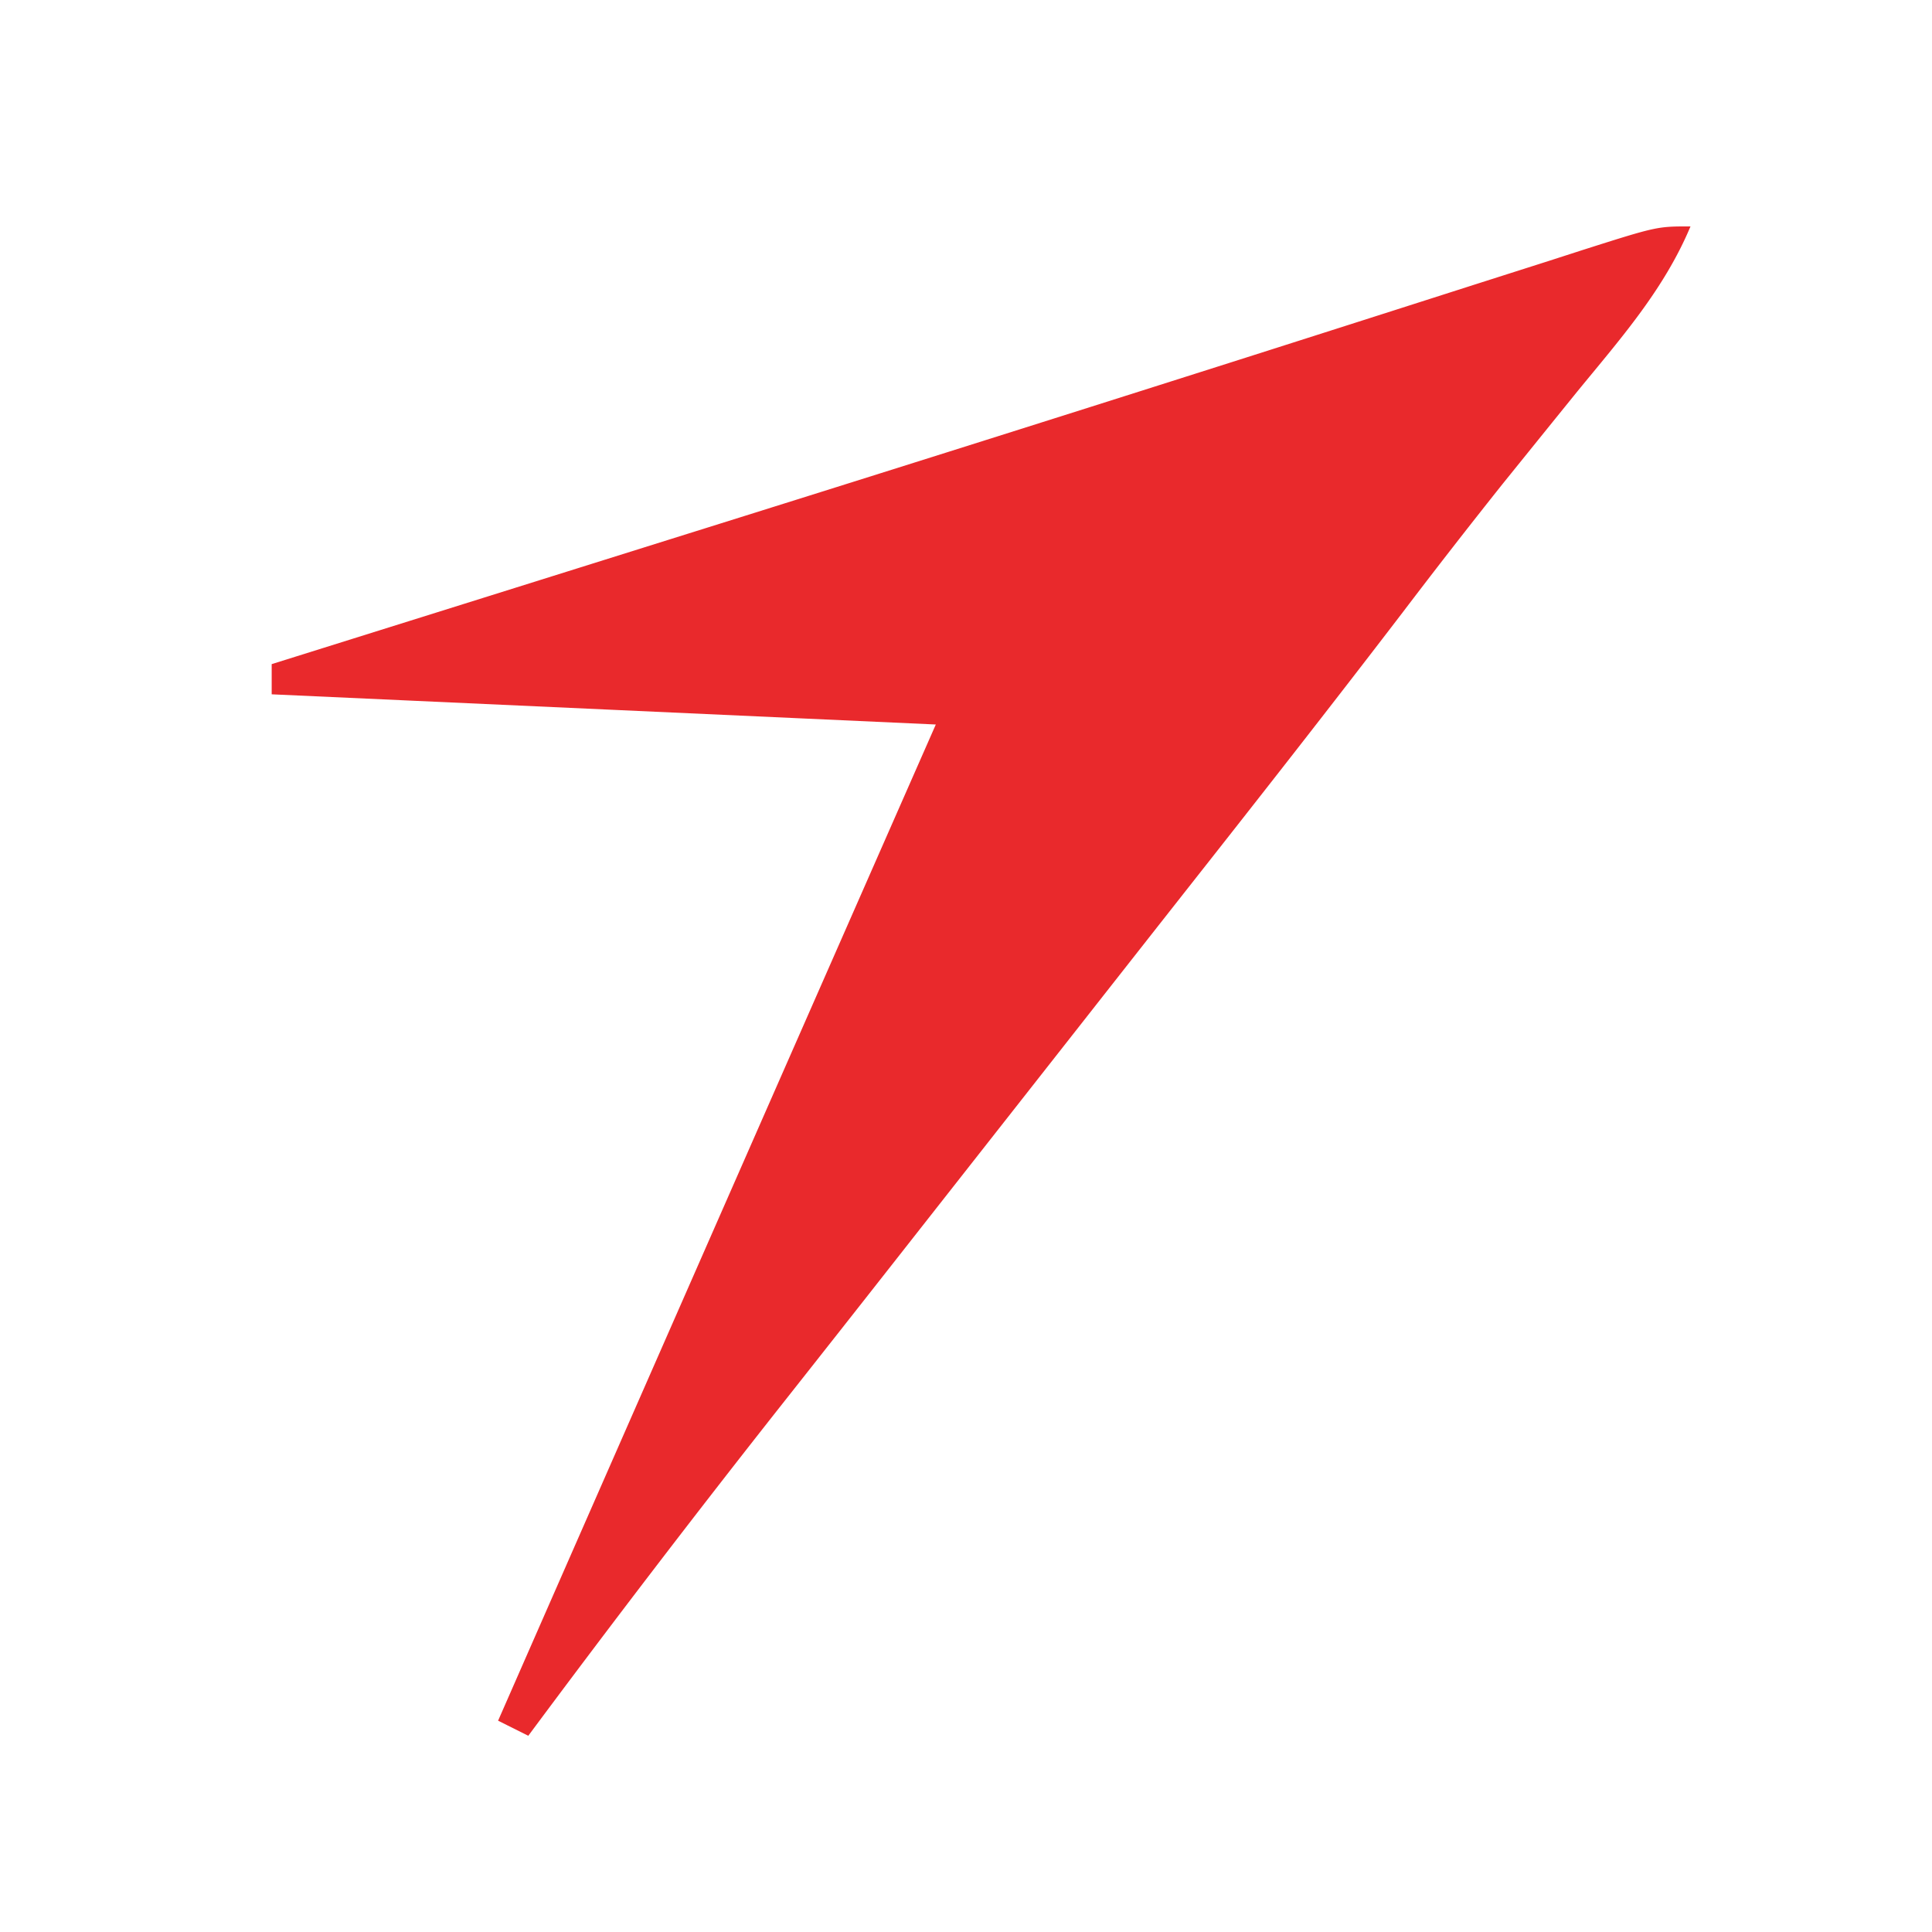
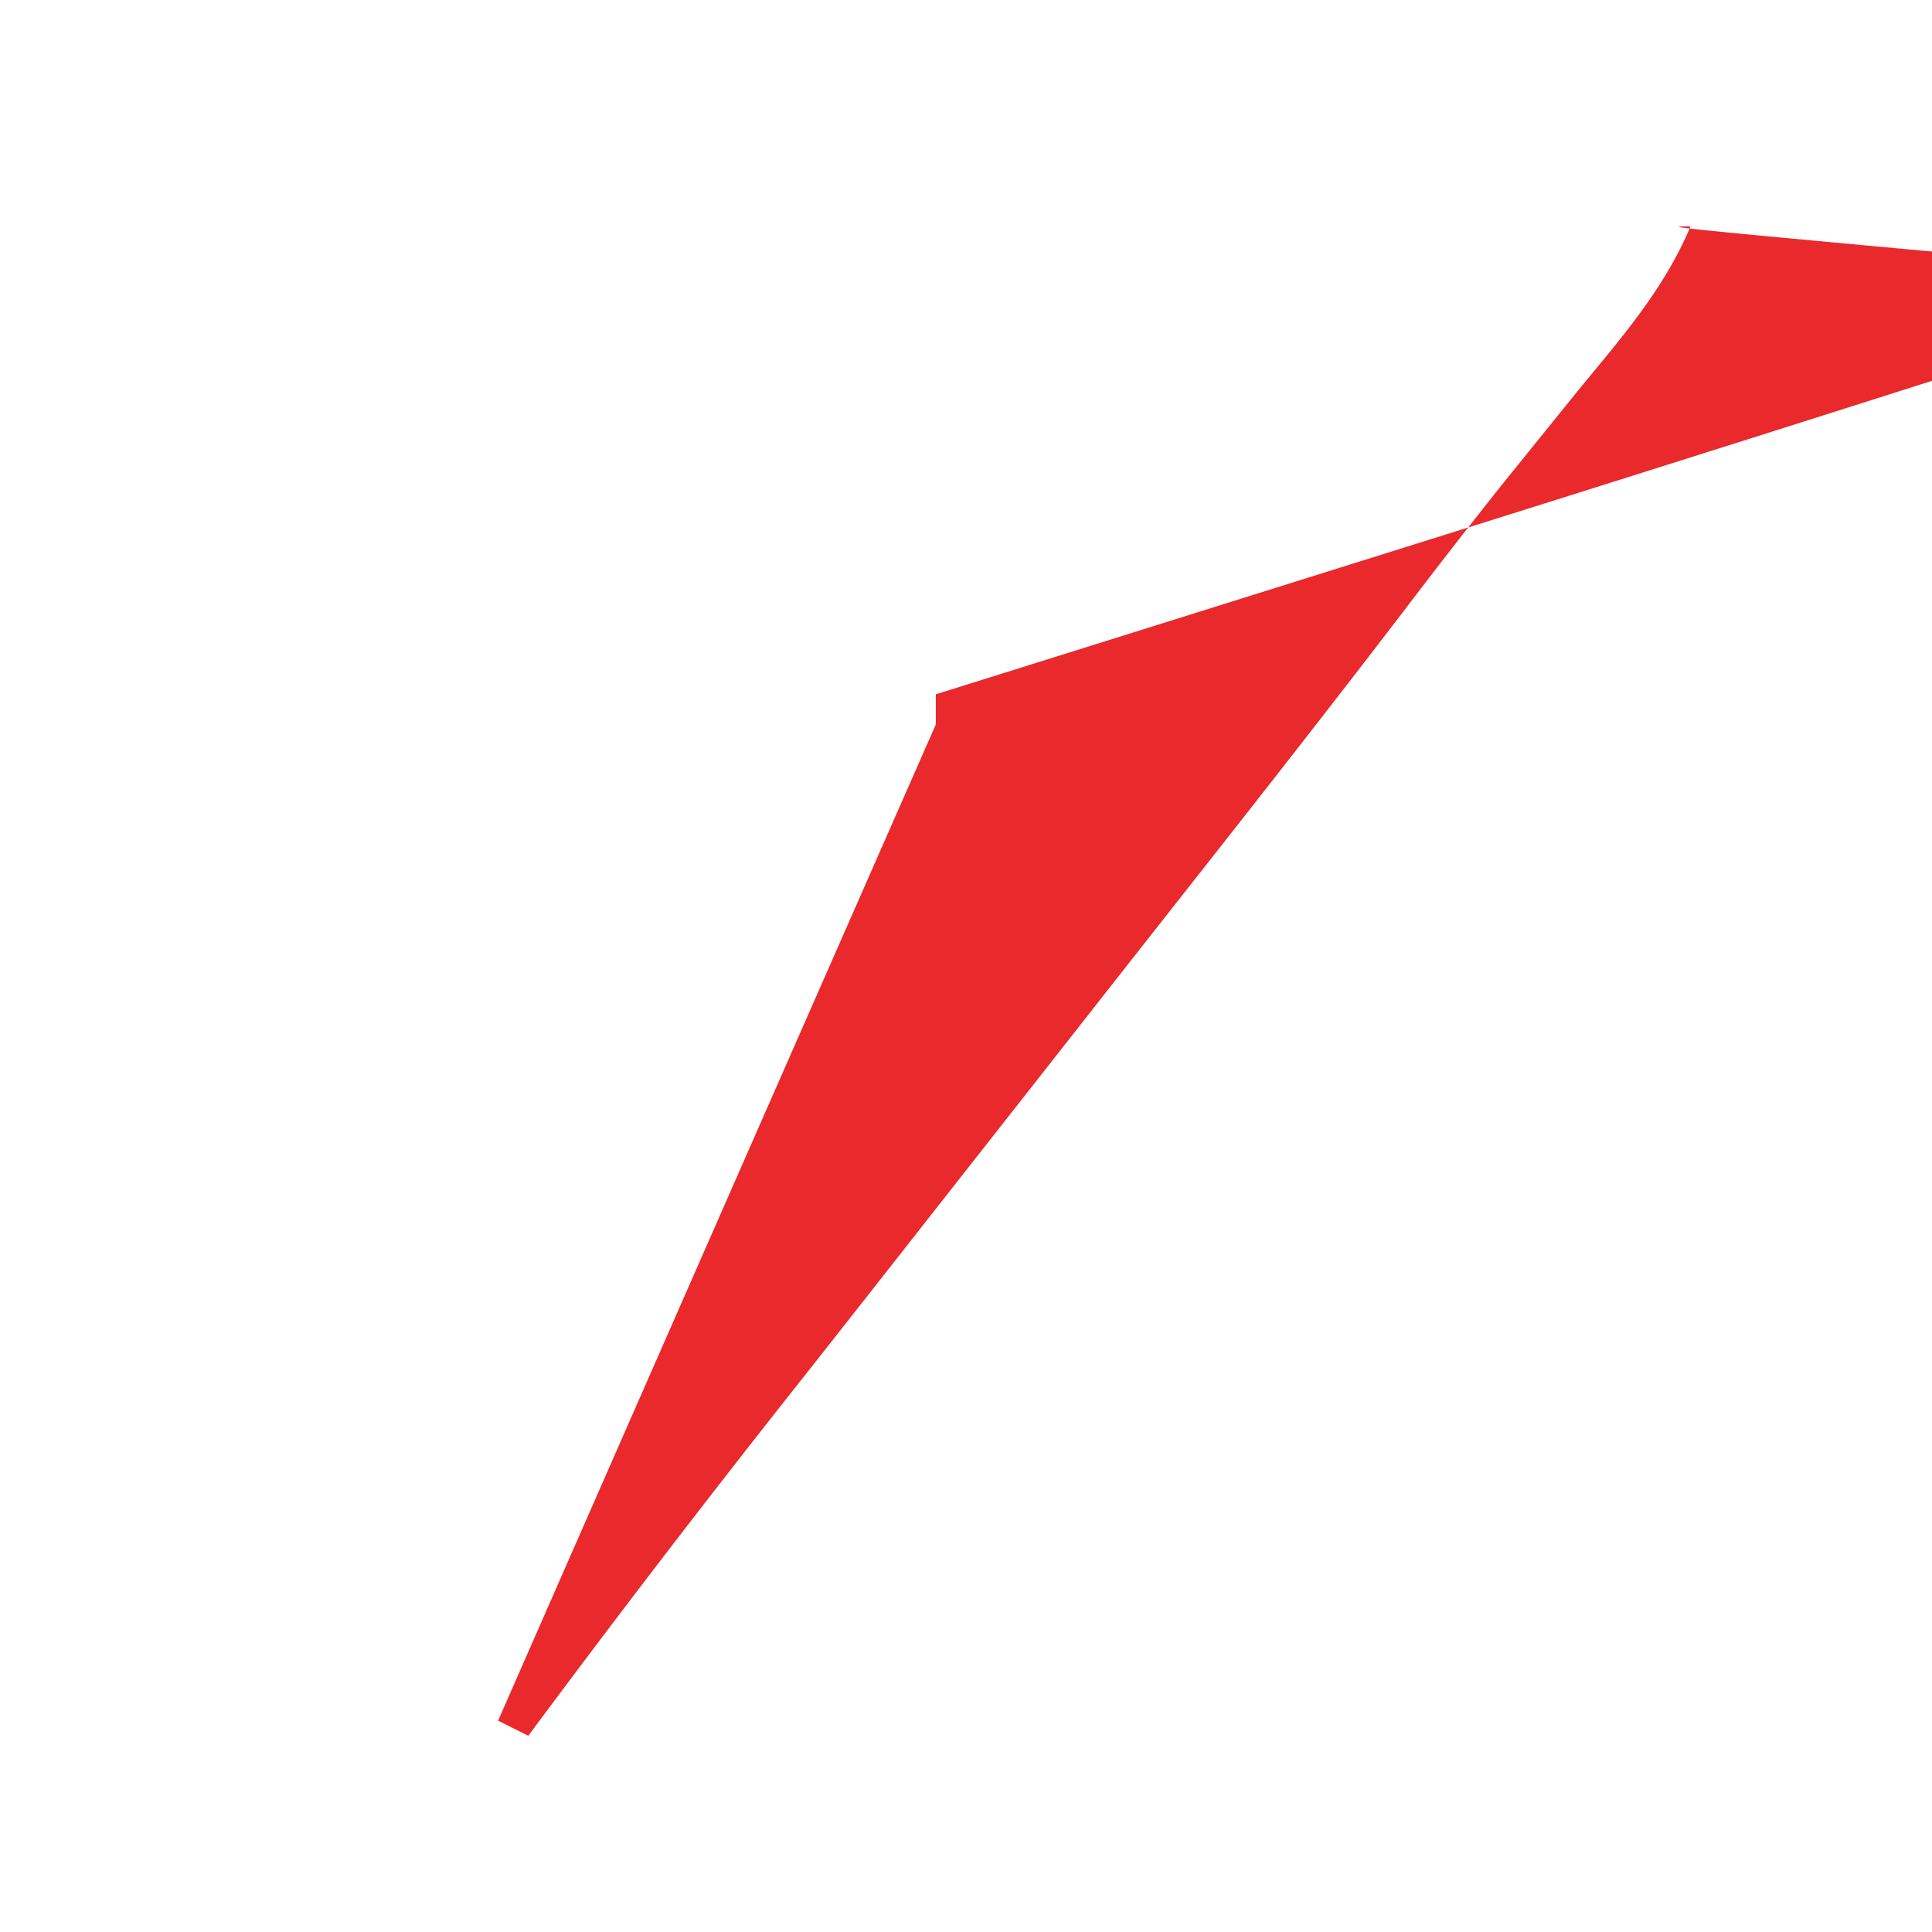
<svg xmlns="http://www.w3.org/2000/svg" width="128" height="128">
-   <path fill="#E9292C" d="M112 15c-1.758 4.197-4.647 7.451-7.5 10.938q-1.64 2.026-3.277 4.054l-1.652 2.046a472 472 0 0 0-6.633 8.525c-4.794 6.267-9.663 12.473-14.547 18.67Q74.943 63.615 71.5 68l-2.75 3.5-1.375 1.75-5.5 7-2.746 3.496a3653 3653 0 0 1-6.95 8.824A939 939 0 0 0 35 115l-2-1a64092 64092 0 0 1 29-66l-44-2v-2l1.66-.52a73507 73507 0 0 0 24.738-7.752 8086 8086 0 0 0 37.047-11.685l2.893-.921q6.748-2.15 13.492-4.31l4.799-1.53 2.196-.709C109.773 15 109.773 15 112 15" />
+   <path fill="#E9292C" d="M112 15c-1.758 4.197-4.647 7.451-7.5 10.938q-1.64 2.026-3.277 4.054l-1.652 2.046a472 472 0 0 0-6.633 8.525c-4.794 6.267-9.663 12.473-14.547 18.67Q74.943 63.615 71.5 68l-2.75 3.5-1.375 1.75-5.5 7-2.746 3.496a3653 3653 0 0 1-6.95 8.824A939 939 0 0 0 35 115l-2-1a64092 64092 0 0 1 29-66v-2l1.66-.52a73507 73507 0 0 0 24.738-7.752 8086 8086 0 0 0 37.047-11.685l2.893-.921q6.748-2.15 13.492-4.31l4.799-1.53 2.196-.709C109.773 15 109.773 15 112 15" />
</svg>